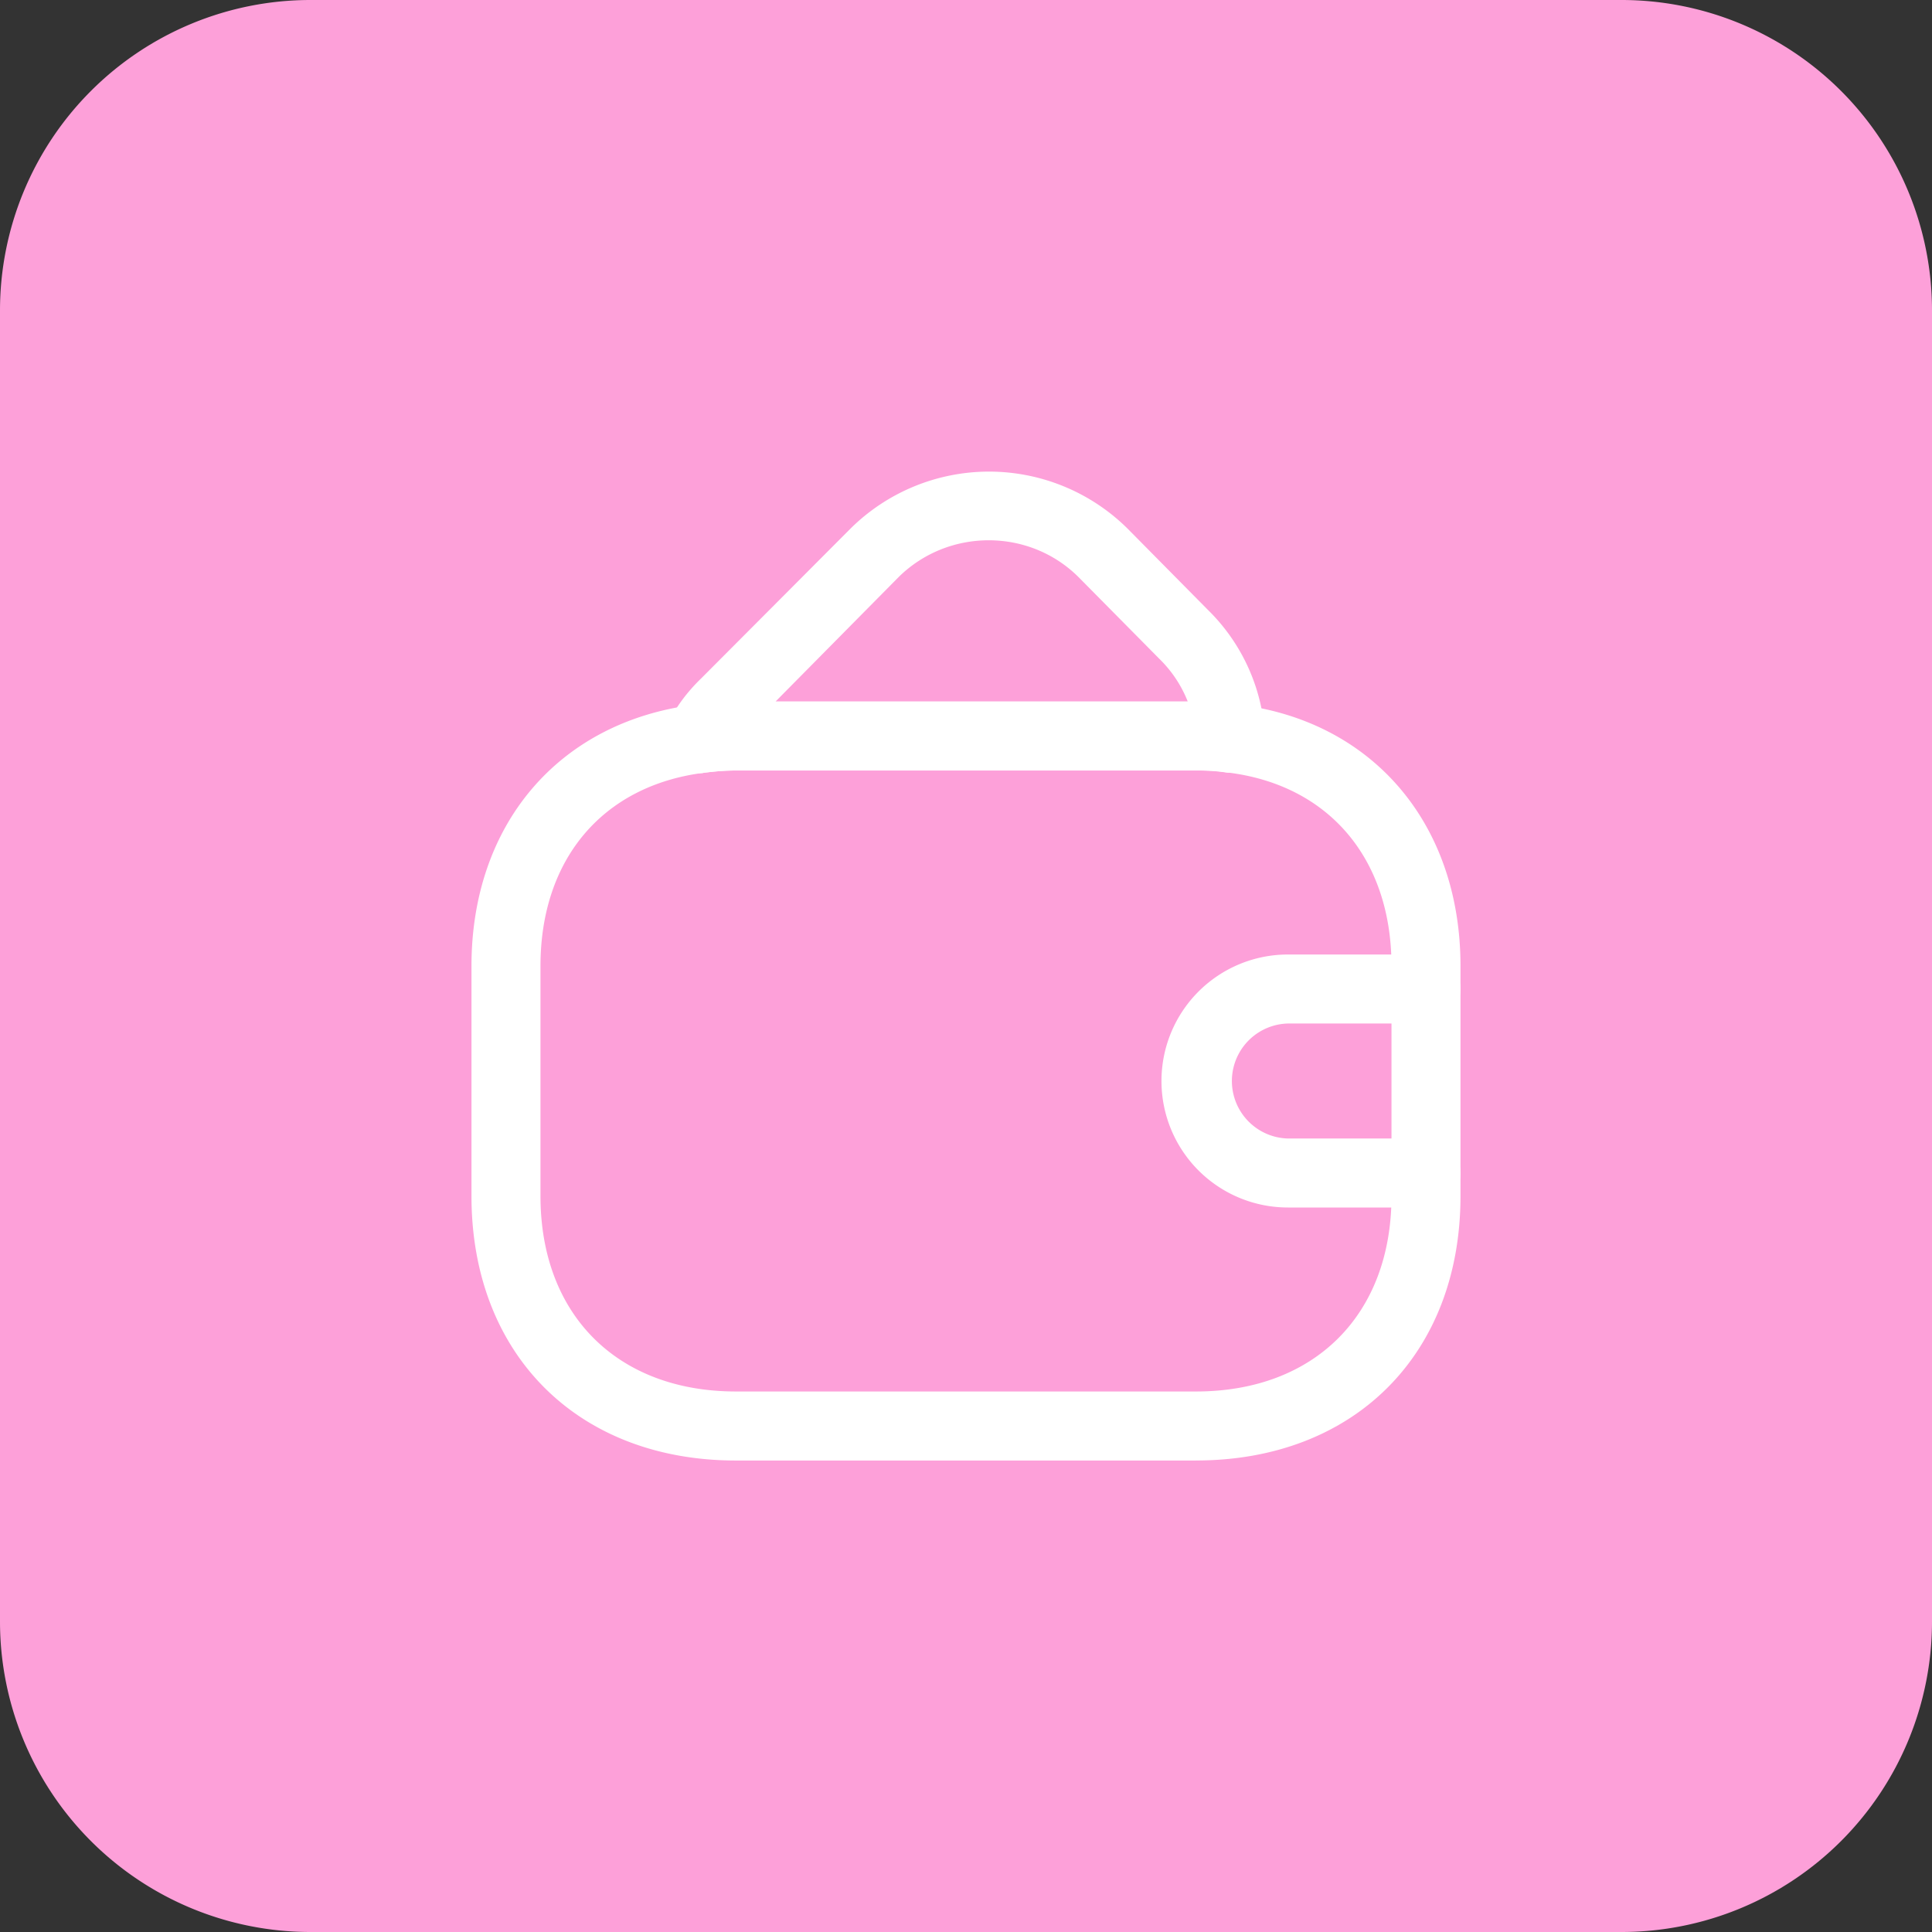
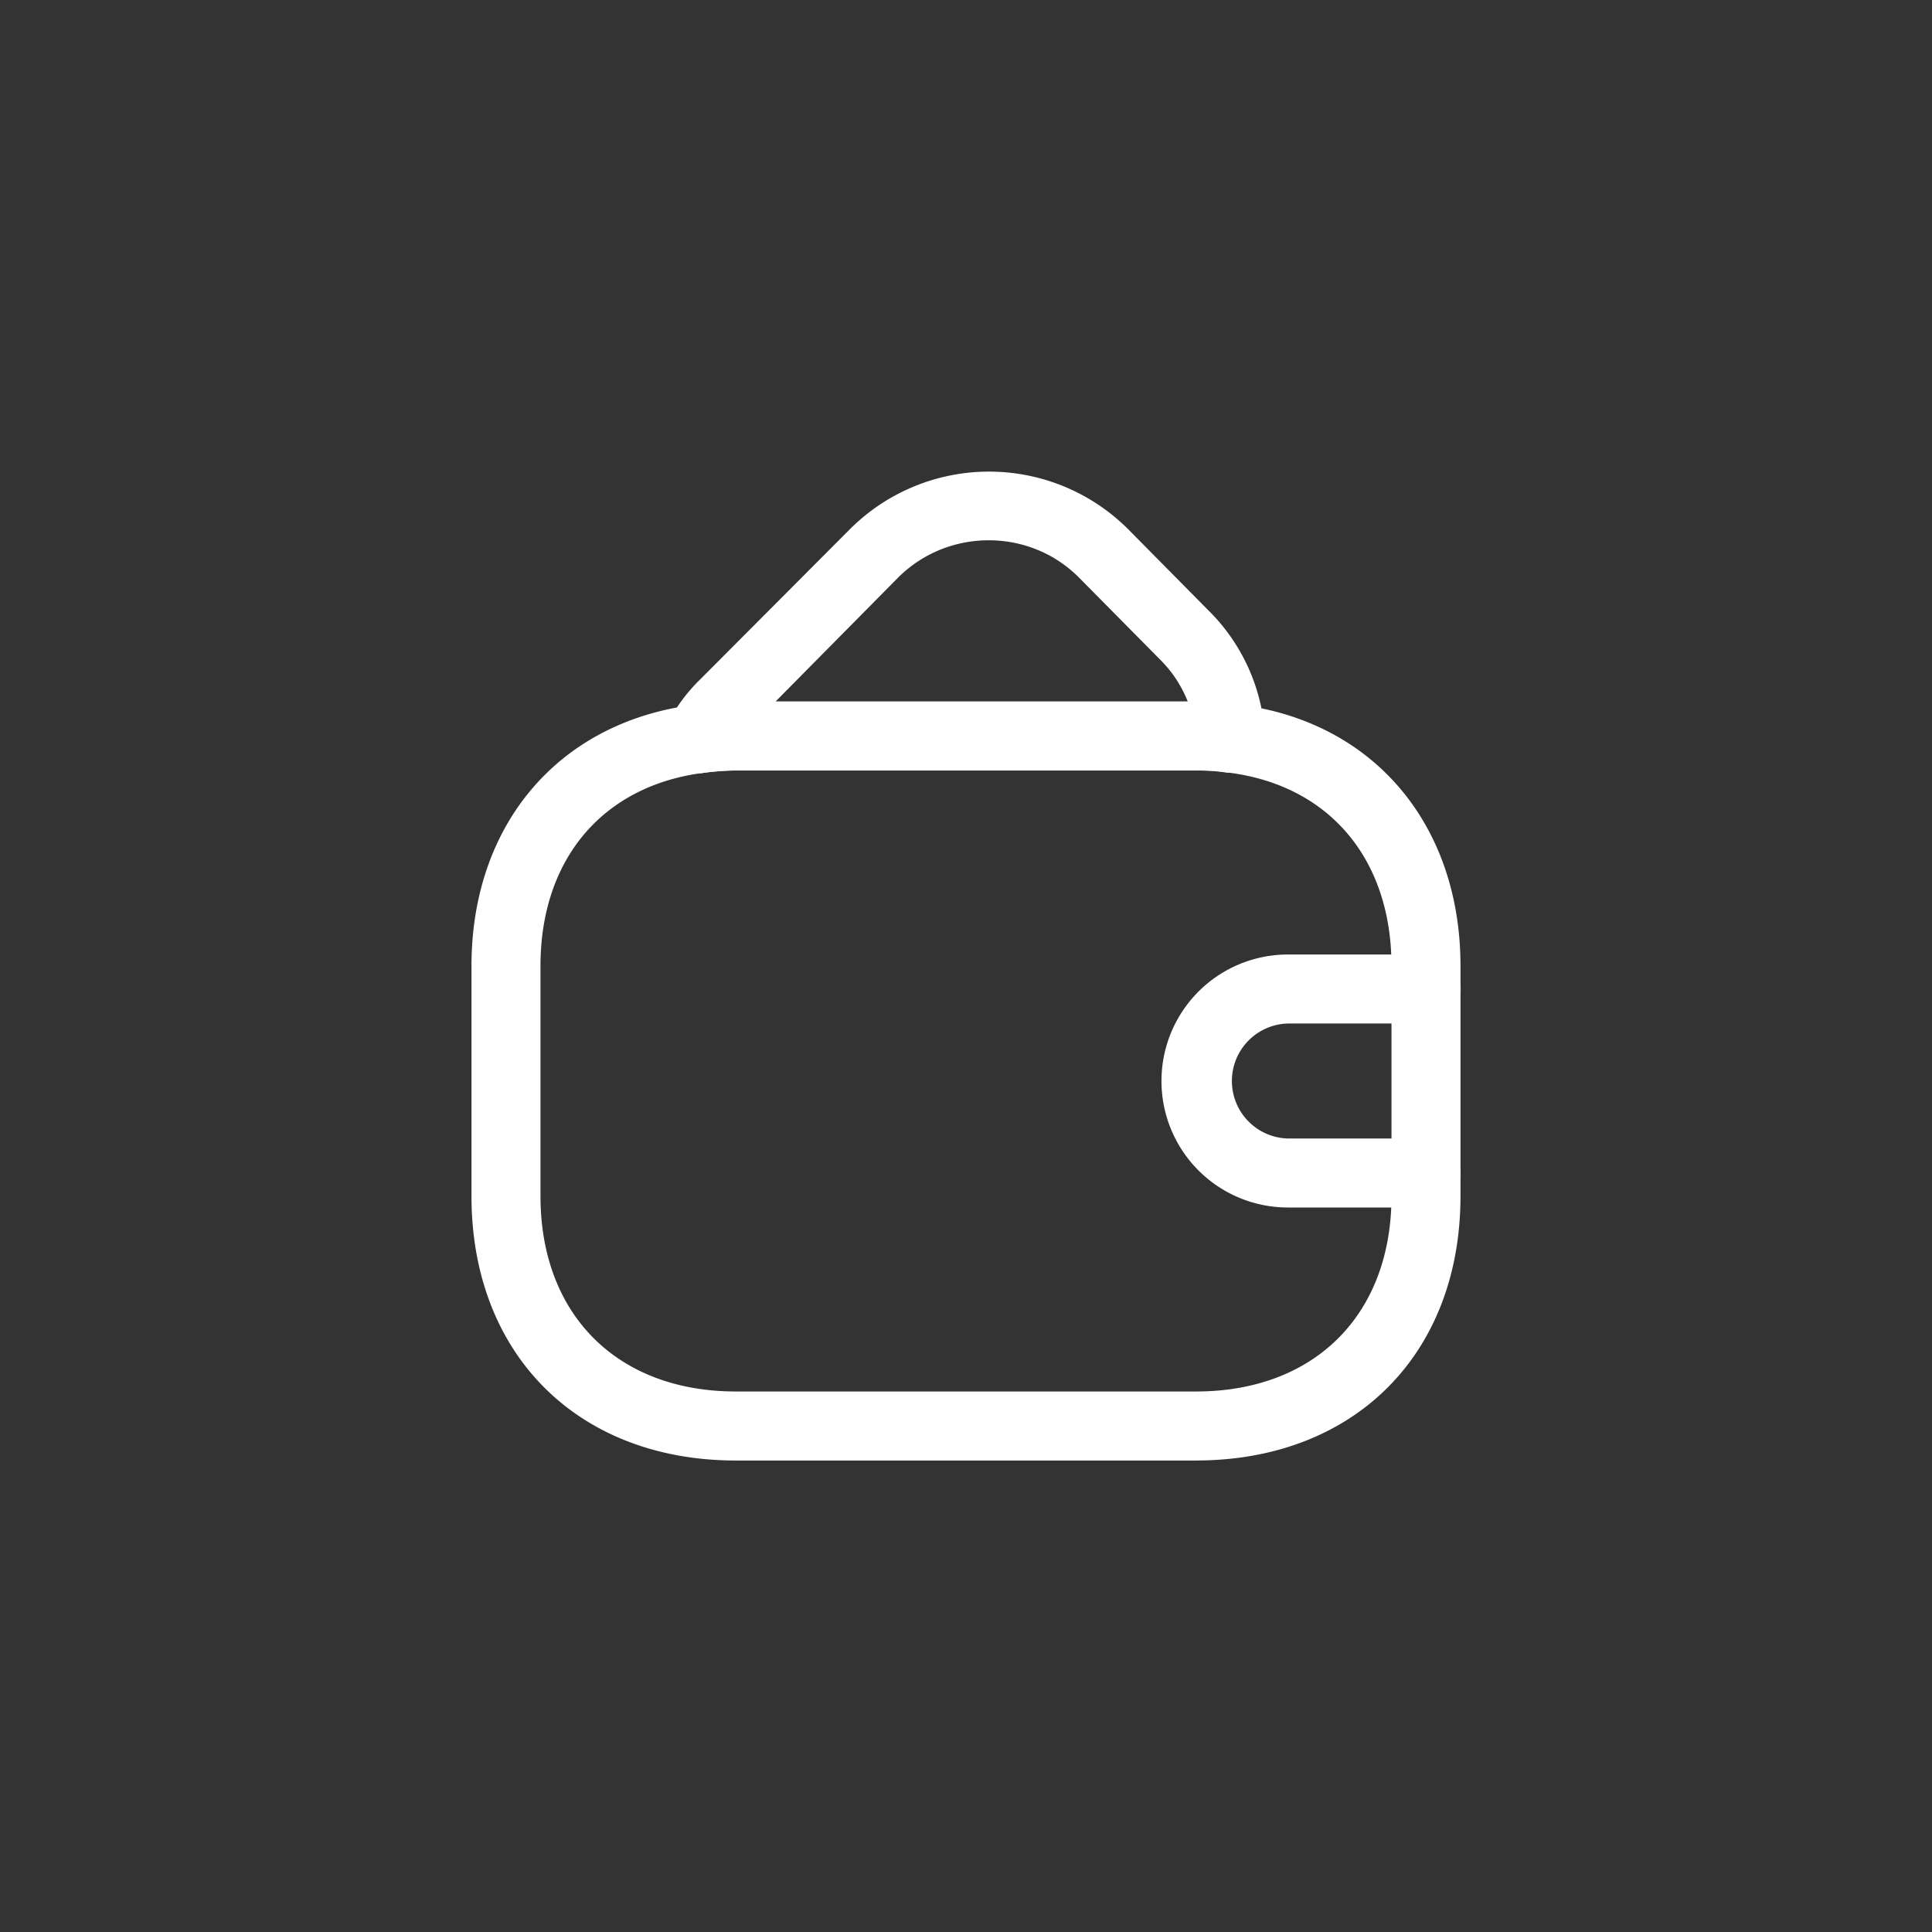
<svg xmlns="http://www.w3.org/2000/svg" width="56" height="56" fill="none">
  <rect width="100%" height="100%" fill="#333333" stroke="none" />
-   <path d="M0 9a9 9 0 019-9h38a9 9 0 019 9v38a9 9 0 01-9 9H9a9 9 0 01-9-9V9z" fill="#FDA0D9" />
  <path d="M34.666 42.334H21.333c-4.587 0-7.667-3.08-7.667-7.667V28c0-4.107 2.533-7.08 6.467-7.573a8.591 8.591 0 011.2-.093h13.333c.32 0 .733.013 1.16.08 3.933.453 6.507 3.44 6.507 7.586v6.667c0 4.587-3.08 7.666-7.667 7.666zm-13.333-20c-.32 0-.627.026-.934.066-2.933.373-4.733 2.507-4.733 5.6v6.667c0 3.44 2.227 5.666 5.667 5.666h13.333c3.44 0 5.667-2.226 5.667-5.666V28c0-3.12-1.827-5.267-4.787-5.613-.32-.053-.6-.053-.88-.053H21.333z" fill="#fff" />
  <path d="M20.254 22.413c-.32 0-.613-.146-.813-.413a.98.98 0 01-.08-1.04c.226-.453.546-.893.96-1.293l4.333-4.347a5.706 5.706 0 018.027 0l2.333 2.36a5.536 5.536 0 011.653 3.667 1.003 1.003 0 01-1.16 1.04 5.681 5.681 0 00-.84-.054H21.334c-.32 0-.627.027-.933.067-.04.013-.094.013-.147.013zm2.227-2.08h11.946a3.55 3.55 0 00-.826-1.24l-2.347-2.373c-1.427-1.413-3.76-1.413-5.2 0l-3.573 3.613zM41.333 35h-4a3.665 3.665 0 01-3.667-3.667 3.665 3.665 0 013.667-3.666h4c.546 0 1 .453 1 1 0 .546-.454 1-1 1h-4a1.667 1.667 0 000 3.333h4c.546 0 1 .453 1 1 0 .547-.454 1-1 1z" fill="#fff" />
</svg>